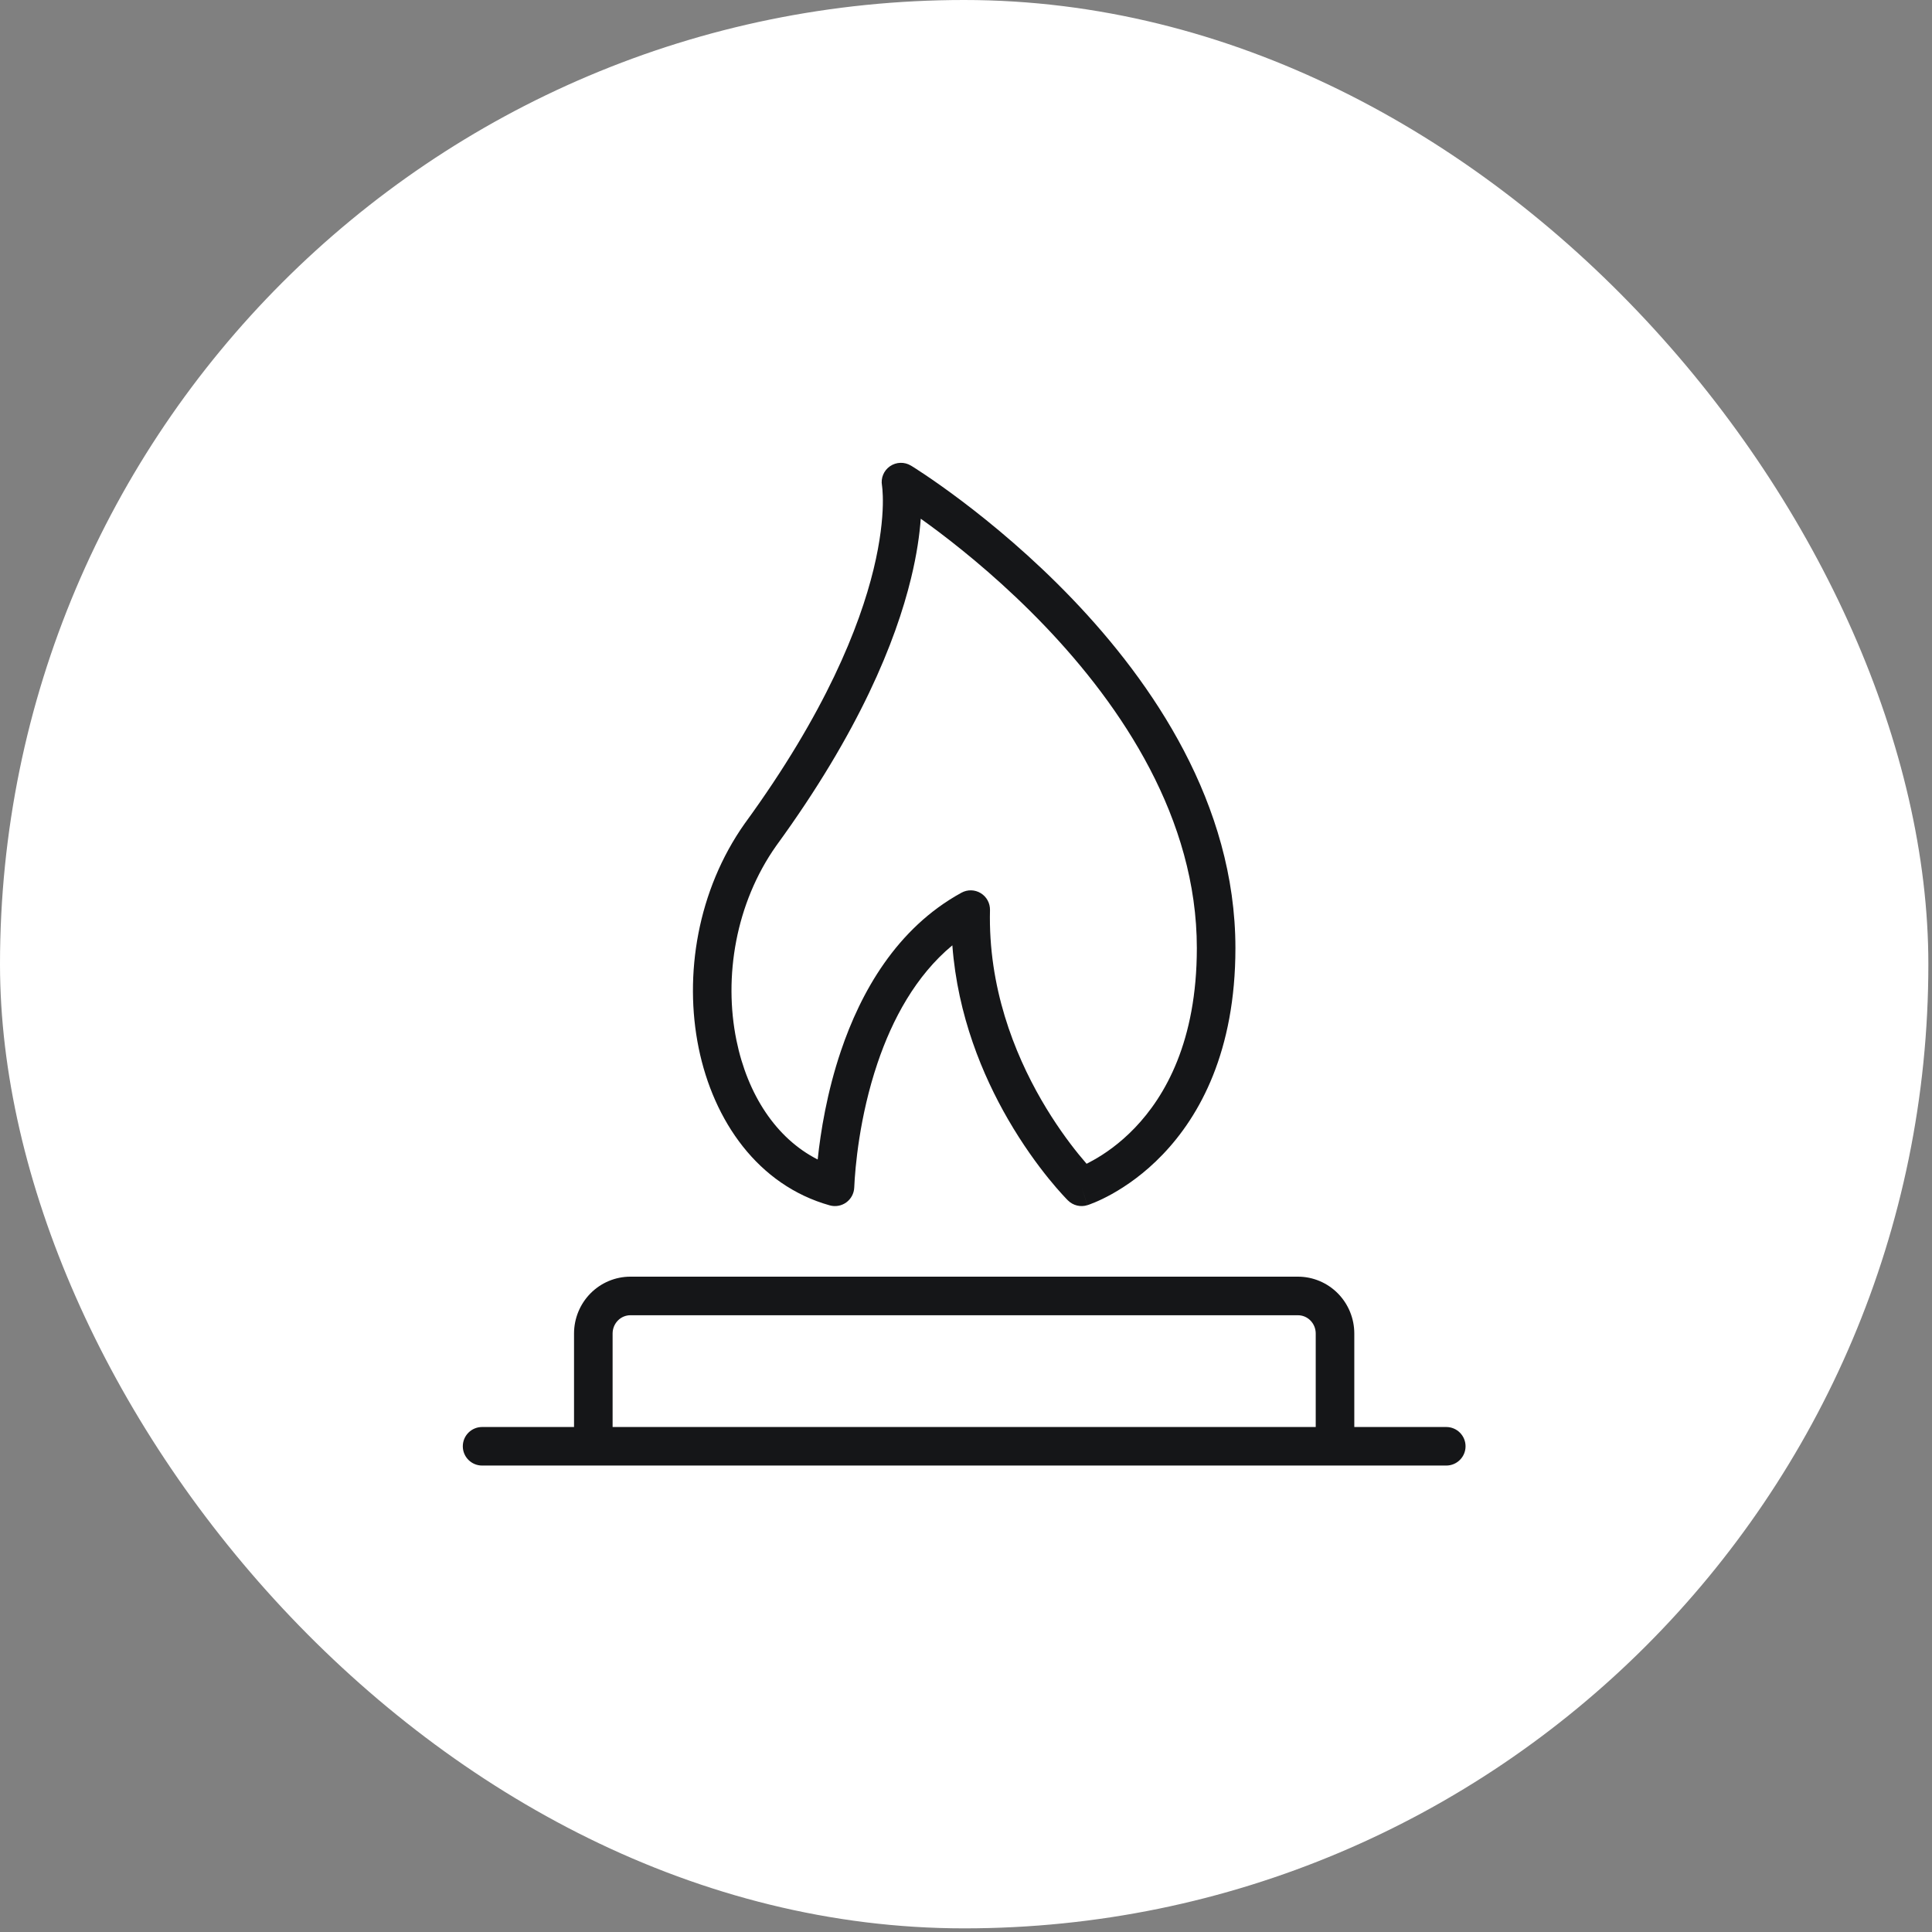
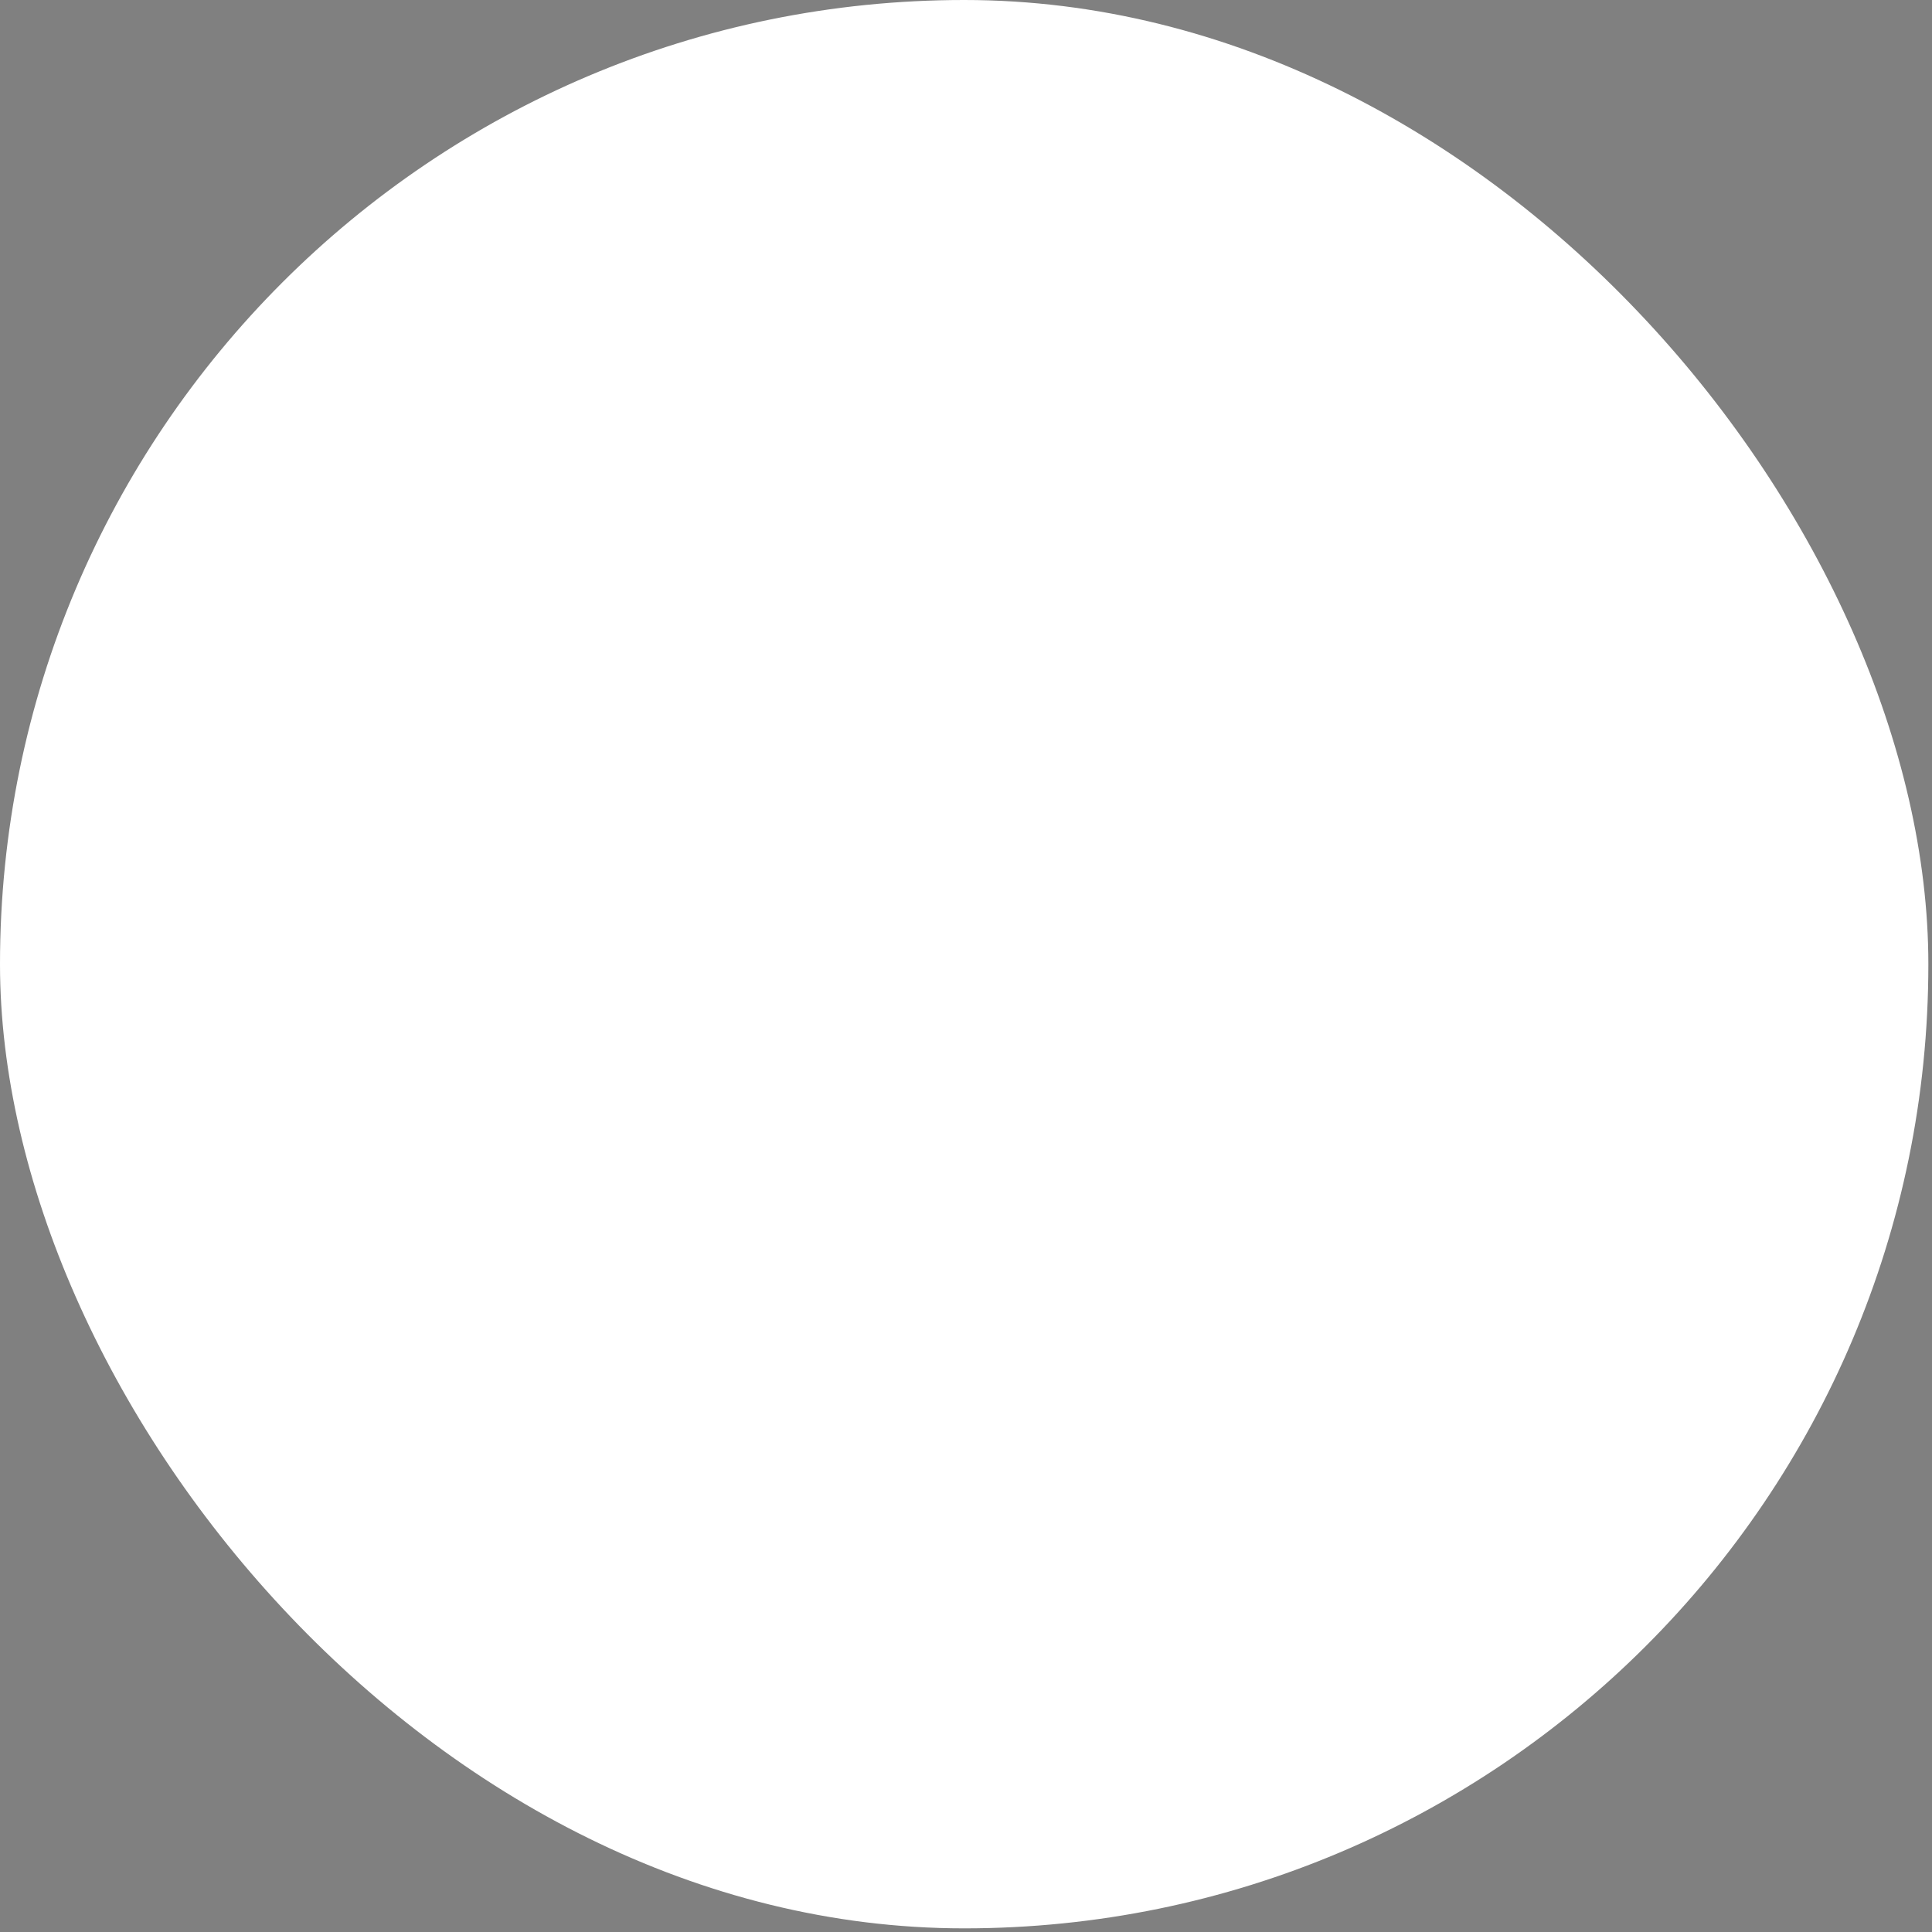
<svg xmlns="http://www.w3.org/2000/svg" width="60" height="60" viewBox="0 0 60 60" fill="none">
  <rect x="0" y="0" width="60" height="60" fill="#808080" stroke="none" />
  <rect width="59.887" height="59.887" rx="29.944" fill="white" />
-   <path fill-rule="evenodd" clip-rule="evenodd" d="M28.292 14.461L27.98 14.972C28.292 14.461 28.292 14.46 28.292 14.461L28.295 14.463L28.302 14.467L28.325 14.481C28.346 14.494 28.375 14.512 28.413 14.536C28.488 14.585 28.597 14.655 28.735 14.748C29.011 14.933 29.402 15.206 29.87 15.559C30.806 16.266 32.056 17.299 33.307 18.605C35.794 21.202 38.367 24.963 38.367 29.444C38.367 32.647 37.264 34.649 36.111 35.852C35.541 36.448 34.968 36.837 34.534 37.08C34.316 37.201 34.133 37.286 34 37.341C33.934 37.369 33.88 37.389 33.84 37.404C33.821 37.411 33.805 37.416 33.793 37.42L33.778 37.425L33.773 37.427L33.77 37.428C33.77 37.428 33.769 37.428 33.589 36.857C33.168 37.283 33.168 37.282 33.168 37.282L33.166 37.281L33.163 37.278L33.153 37.267C33.144 37.259 33.133 37.247 33.118 37.232C33.088 37.201 33.046 37.157 32.994 37.099C32.889 36.985 32.743 36.818 32.568 36.603C32.22 36.173 31.759 35.547 31.302 34.756C30.521 33.404 29.741 31.549 29.576 29.358C28.438 30.302 27.711 31.658 27.251 33.019C26.687 34.687 26.555 36.276 26.529 36.882C26.521 37.065 26.43 37.234 26.282 37.342C26.134 37.449 25.945 37.483 25.769 37.434C23.535 36.808 22.159 34.805 21.698 32.548C21.236 30.285 21.659 27.651 23.133 25.568L23.138 25.562C25.643 22.123 26.696 19.458 27.129 17.681C27.345 16.792 27.407 16.122 27.417 15.685C27.422 15.467 27.413 15.306 27.405 15.205C27.401 15.154 27.396 15.119 27.394 15.098C27.392 15.088 27.391 15.081 27.391 15.078L27.391 15.079C27.391 15.079 27.391 15.078 27.391 15.077C27.349 14.846 27.447 14.612 27.64 14.479C27.835 14.345 28.09 14.338 28.292 14.461ZM33.589 36.857L33.168 37.282C33.325 37.438 33.557 37.495 33.769 37.428L33.589 36.857ZM33.745 36.142C33.807 36.111 33.876 36.075 33.95 36.033C34.3 35.839 34.772 35.519 35.246 35.024C36.183 34.046 37.169 32.341 37.169 29.444C37.169 25.422 34.848 21.947 32.442 19.434C31.246 18.185 30.048 17.194 29.149 16.515C28.948 16.364 28.762 16.228 28.595 16.109C28.56 16.593 28.475 17.214 28.292 17.964C27.819 19.911 26.693 22.716 24.108 26.264C22.843 28.053 22.47 30.342 22.871 32.308C23.215 33.993 24.104 35.356 25.394 36.009C25.483 35.161 25.68 33.924 26.116 32.636C26.727 30.829 27.836 28.831 29.859 27.724C30.047 27.621 30.275 27.626 30.458 27.738C30.641 27.849 30.75 28.05 30.745 28.264C30.686 30.657 31.498 32.7 32.339 34.157C32.759 34.884 33.182 35.458 33.499 35.849C33.591 35.962 33.674 36.06 33.745 36.142ZM19.578 40.846C19.434 40.846 19.294 40.903 19.19 41.009C19.085 41.115 19.025 41.261 19.025 41.414V44.317H40.861V41.414C40.861 41.261 40.801 41.115 40.696 41.009C40.592 40.903 40.452 40.846 40.308 40.846H19.578ZM14.972 45.514C14.641 45.514 14.373 45.246 14.373 44.916C14.373 44.585 14.641 44.317 14.972 44.317H17.827V41.414C17.827 40.948 18.01 40.5 18.337 40.168C18.665 39.836 19.111 39.648 19.578 39.648H40.308C40.775 39.648 41.221 39.836 41.549 40.168C41.876 40.5 42.059 40.948 42.059 41.414V44.317H44.915C45.246 44.317 45.514 44.585 45.514 44.916C45.514 45.246 45.246 45.514 44.915 45.514H14.972Z" fill="#151618" />
</svg>